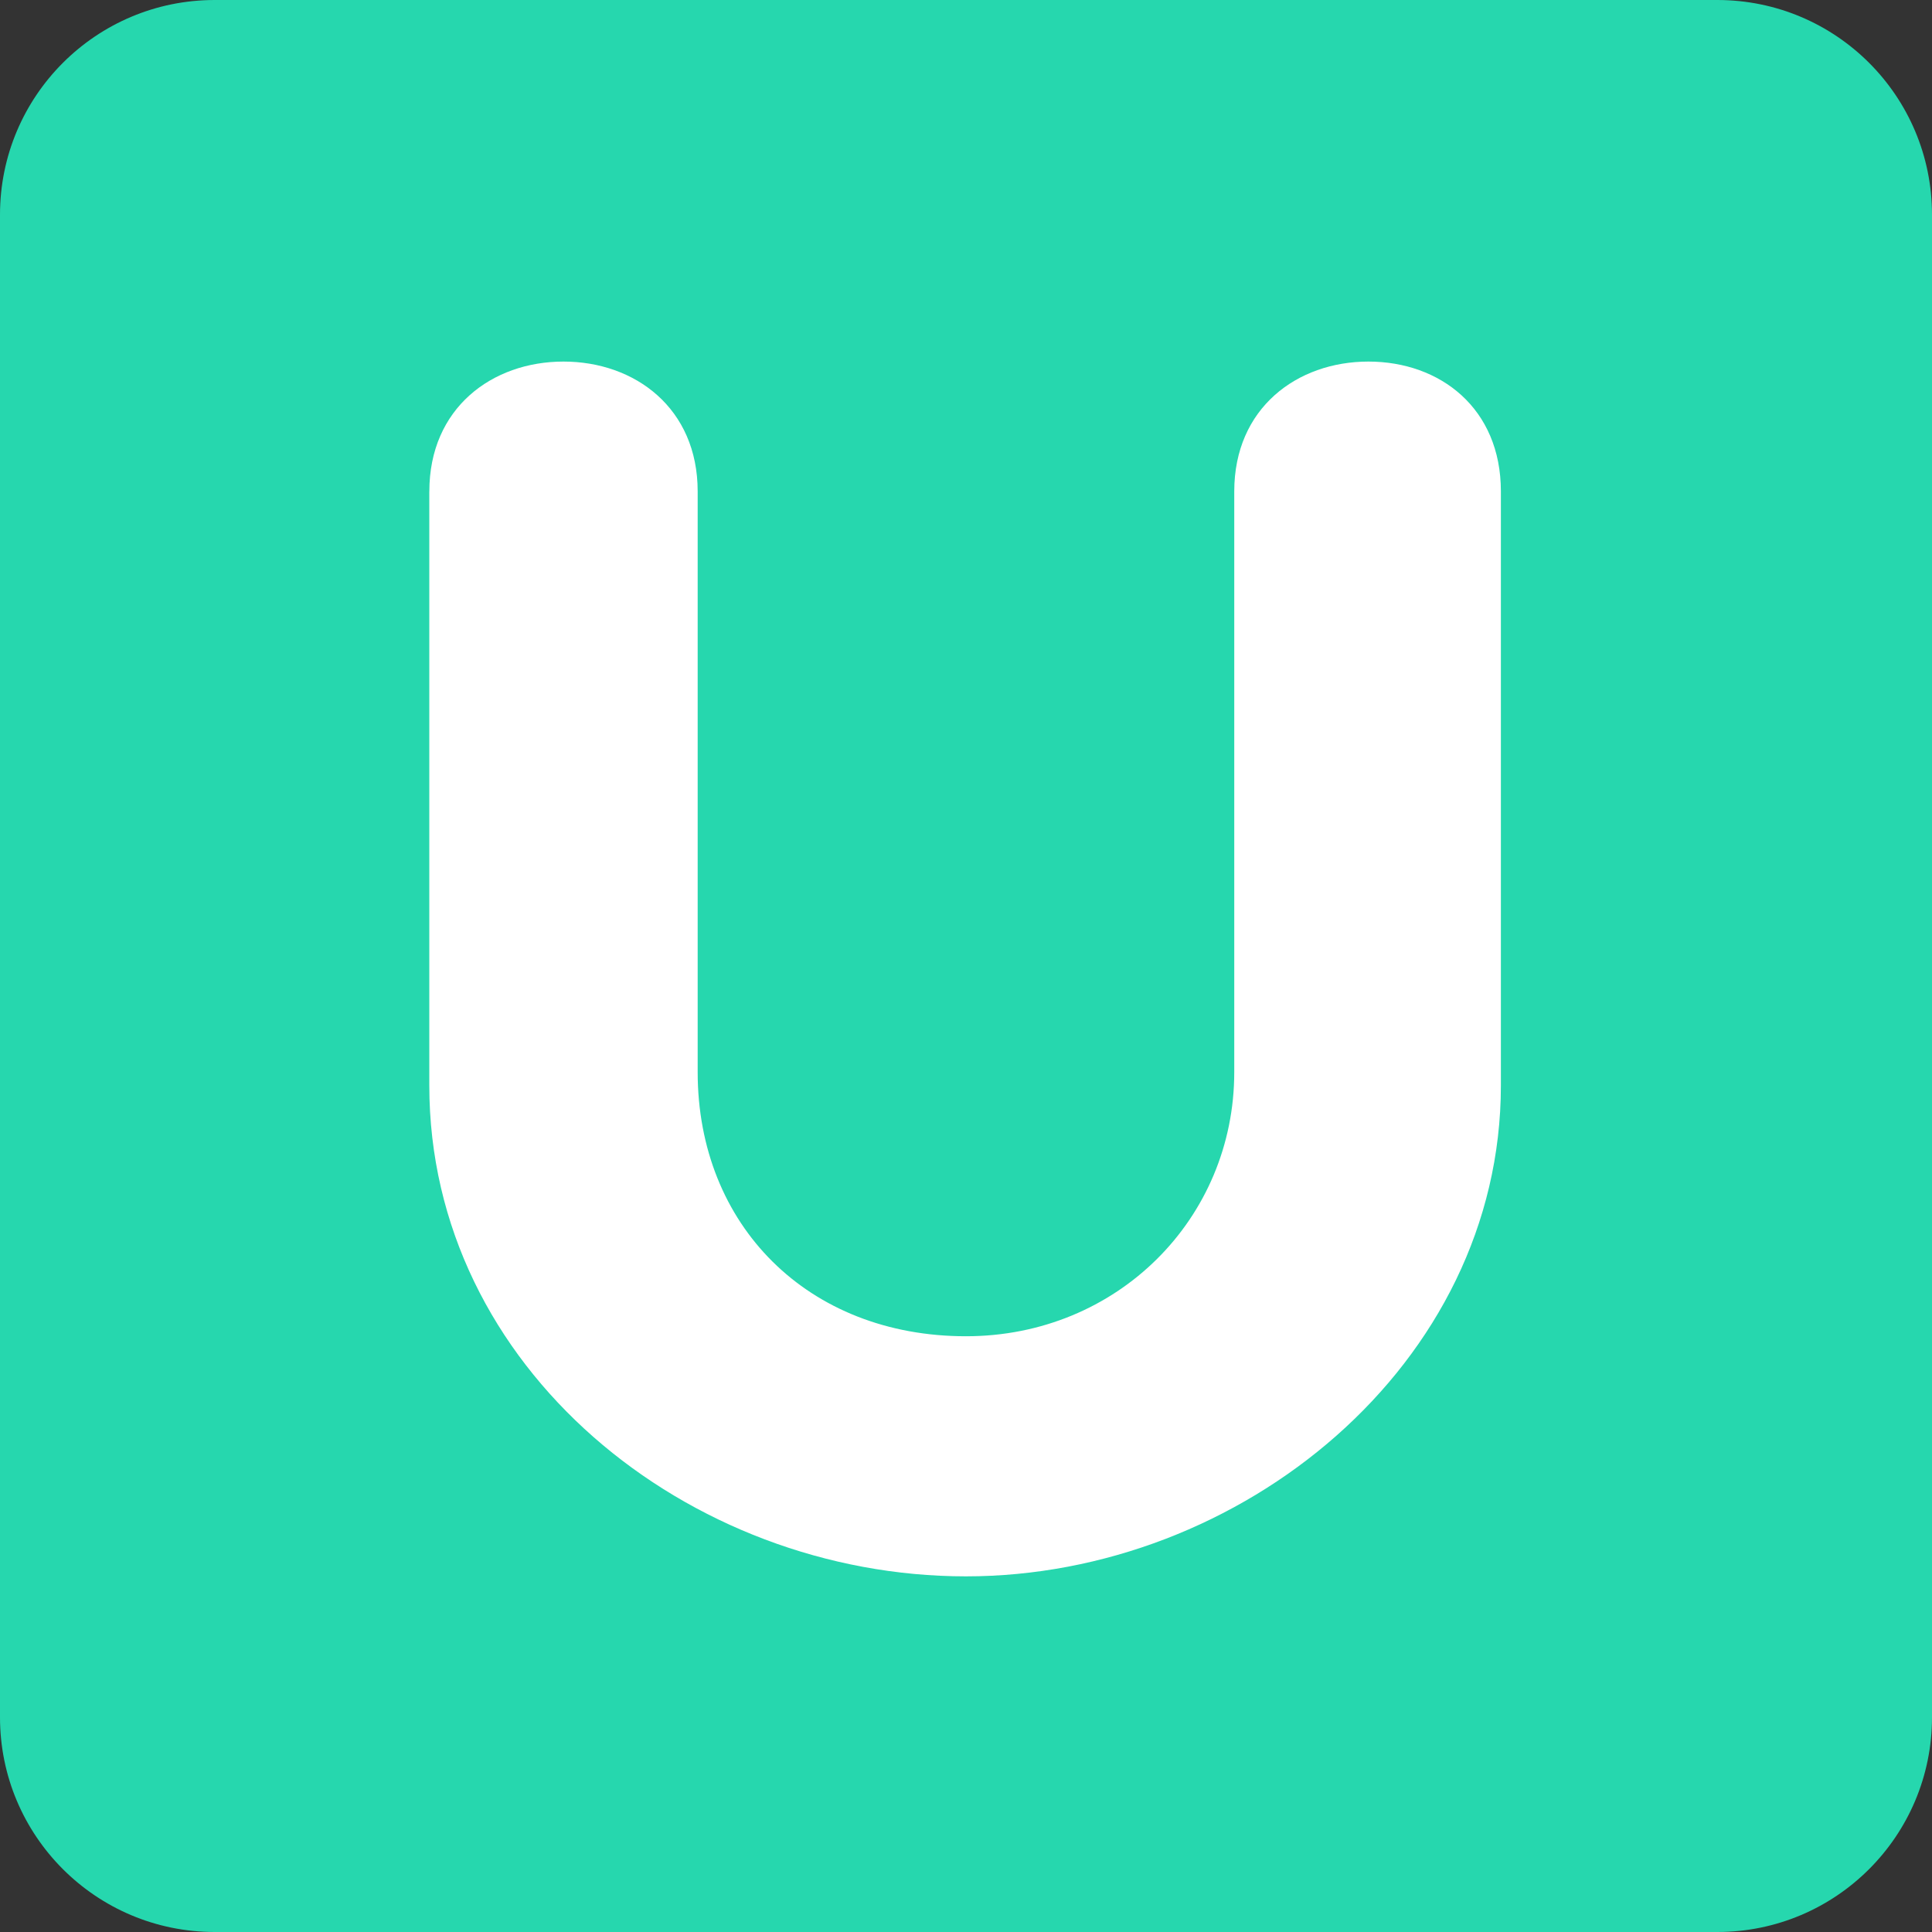
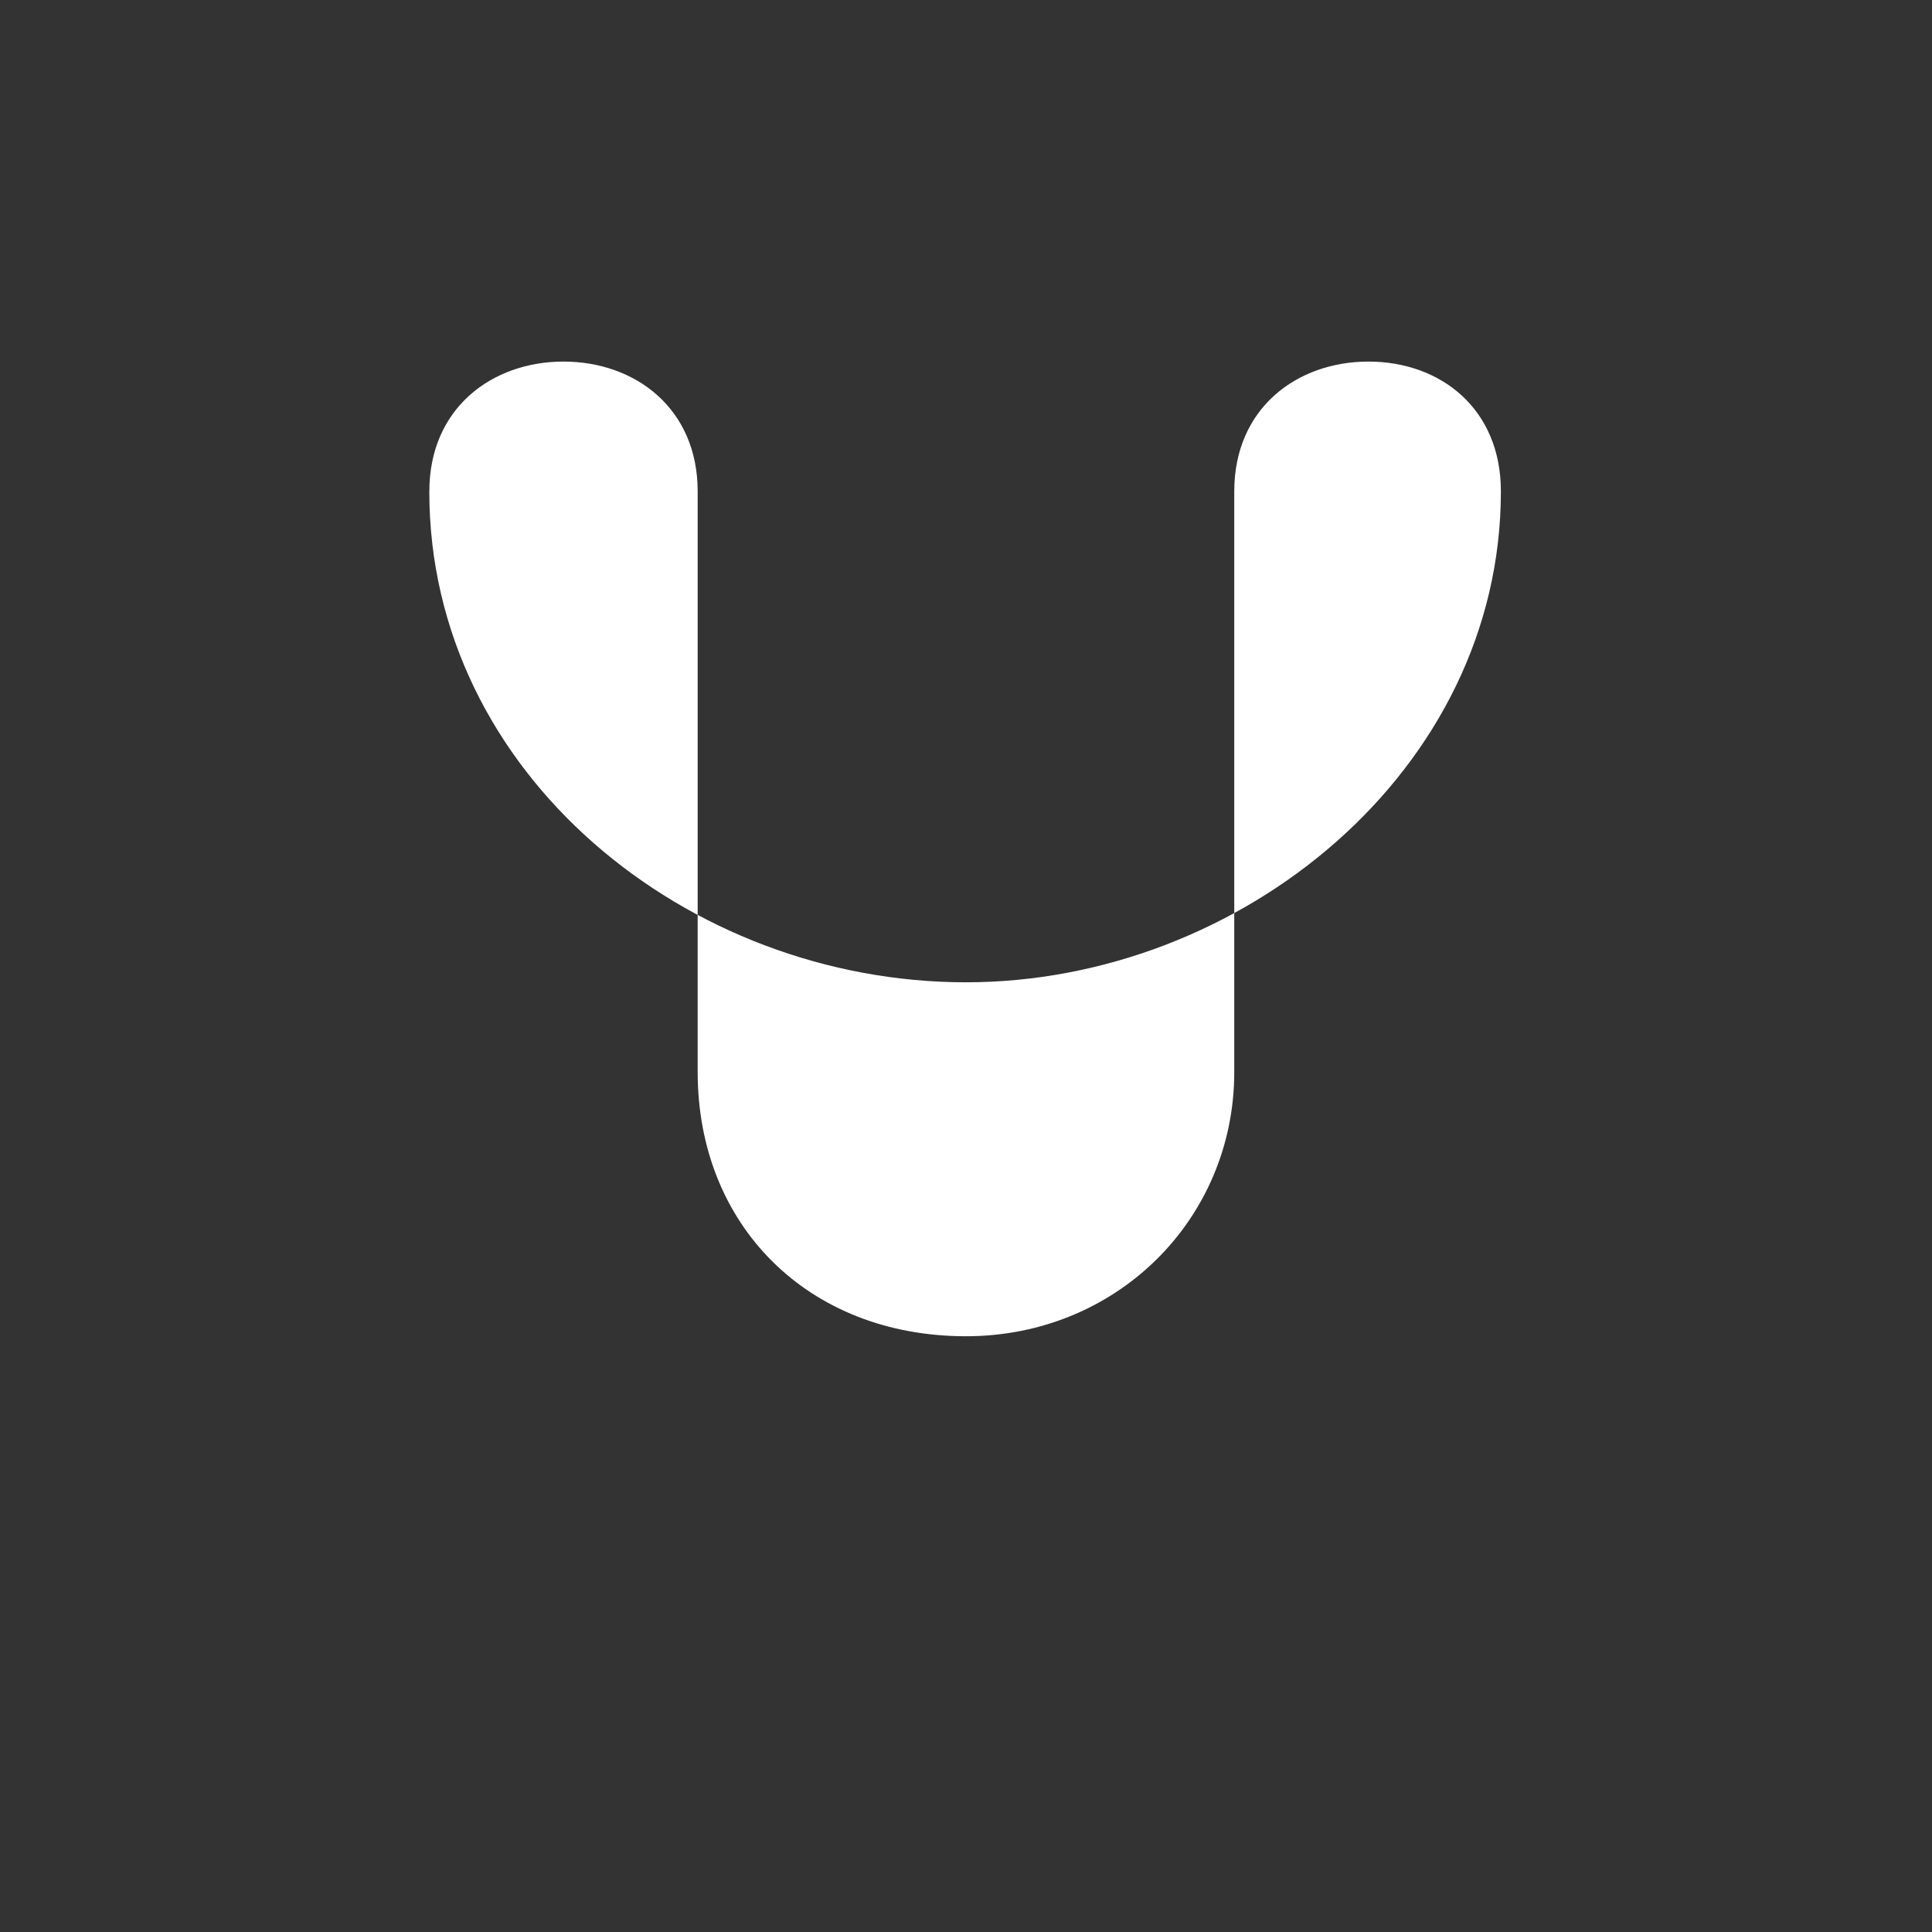
<svg xmlns="http://www.w3.org/2000/svg" viewBox="0 0 512 512" enable-background="new 0 0 512 512" width="200px" height="200px">
  <rect x="0" y="0" width="512" height="512" fill="#333333" stroke="none" />
-   <path fill="#26d7ae" d="M512 455.1c0 31.43-25.47 56.9-56.9 56.9H56.9C25.46 512 0 486.53 0 455.1V56.9C0 25.46 25.47 0 56.9 0h398.2C486.54 0 512 25.47 512 56.9v398.2z" />
-   <path fill="#fff" d="M113.78 130.22c0-22.05 16.6-34.4 35.55-34.4s35.56 12.36 35.56 34.4v153.9c0 40.57 29.2 70 71.1 70 40.13 0 71.1-31.2 71.1-70v-153.9c0-22.05 16.62-34.4 35.56-34.4 18.98 0 35.1 12.36 35.1 34.4v157.43c0 74.08-69 130.1-141.76 130.1-73.64 0-142.22-55.14-142.22-130.1V130.2z" />
+   <path fill="#fff" d="M113.78 130.22c0-22.05 16.6-34.4 35.55-34.4s35.56 12.36 35.56 34.4v153.9c0 40.57 29.2 70 71.1 70 40.13 0 71.1-31.2 71.1-70v-153.9c0-22.05 16.62-34.4 35.56-34.4 18.98 0 35.1 12.36 35.1 34.4c0 74.08-69 130.1-141.76 130.1-73.64 0-142.22-55.14-142.22-130.1V130.2z" />
</svg>